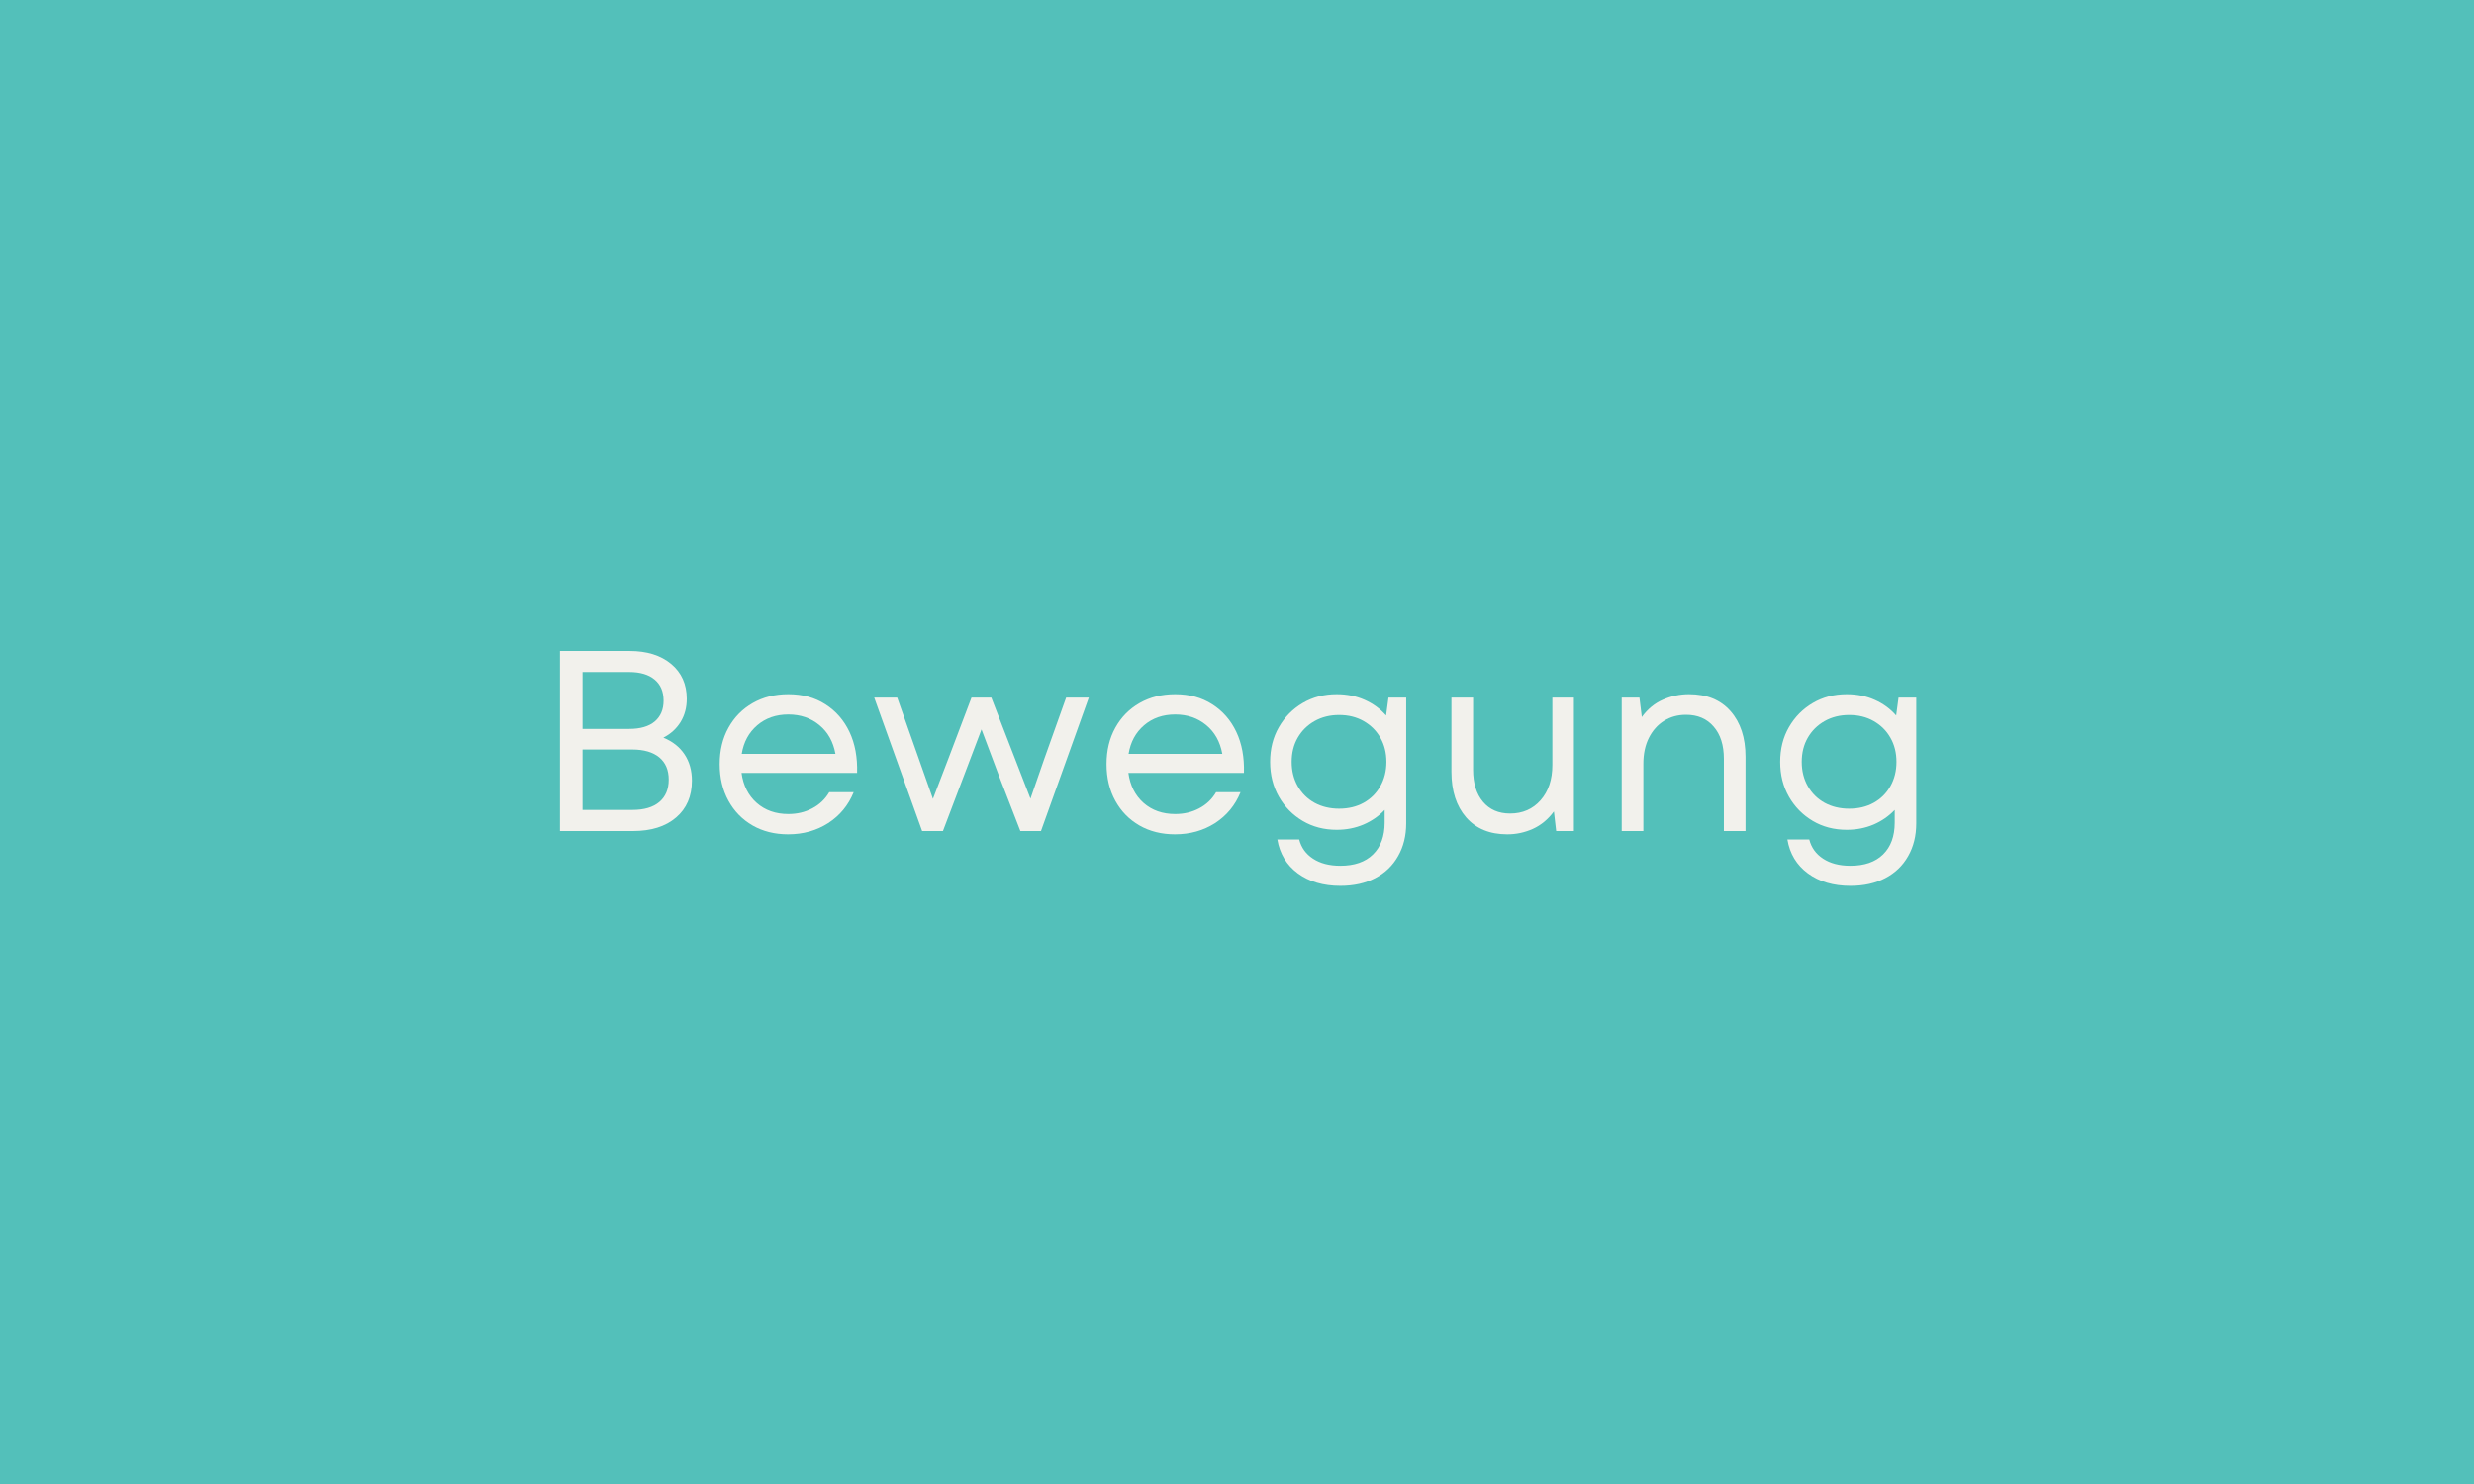
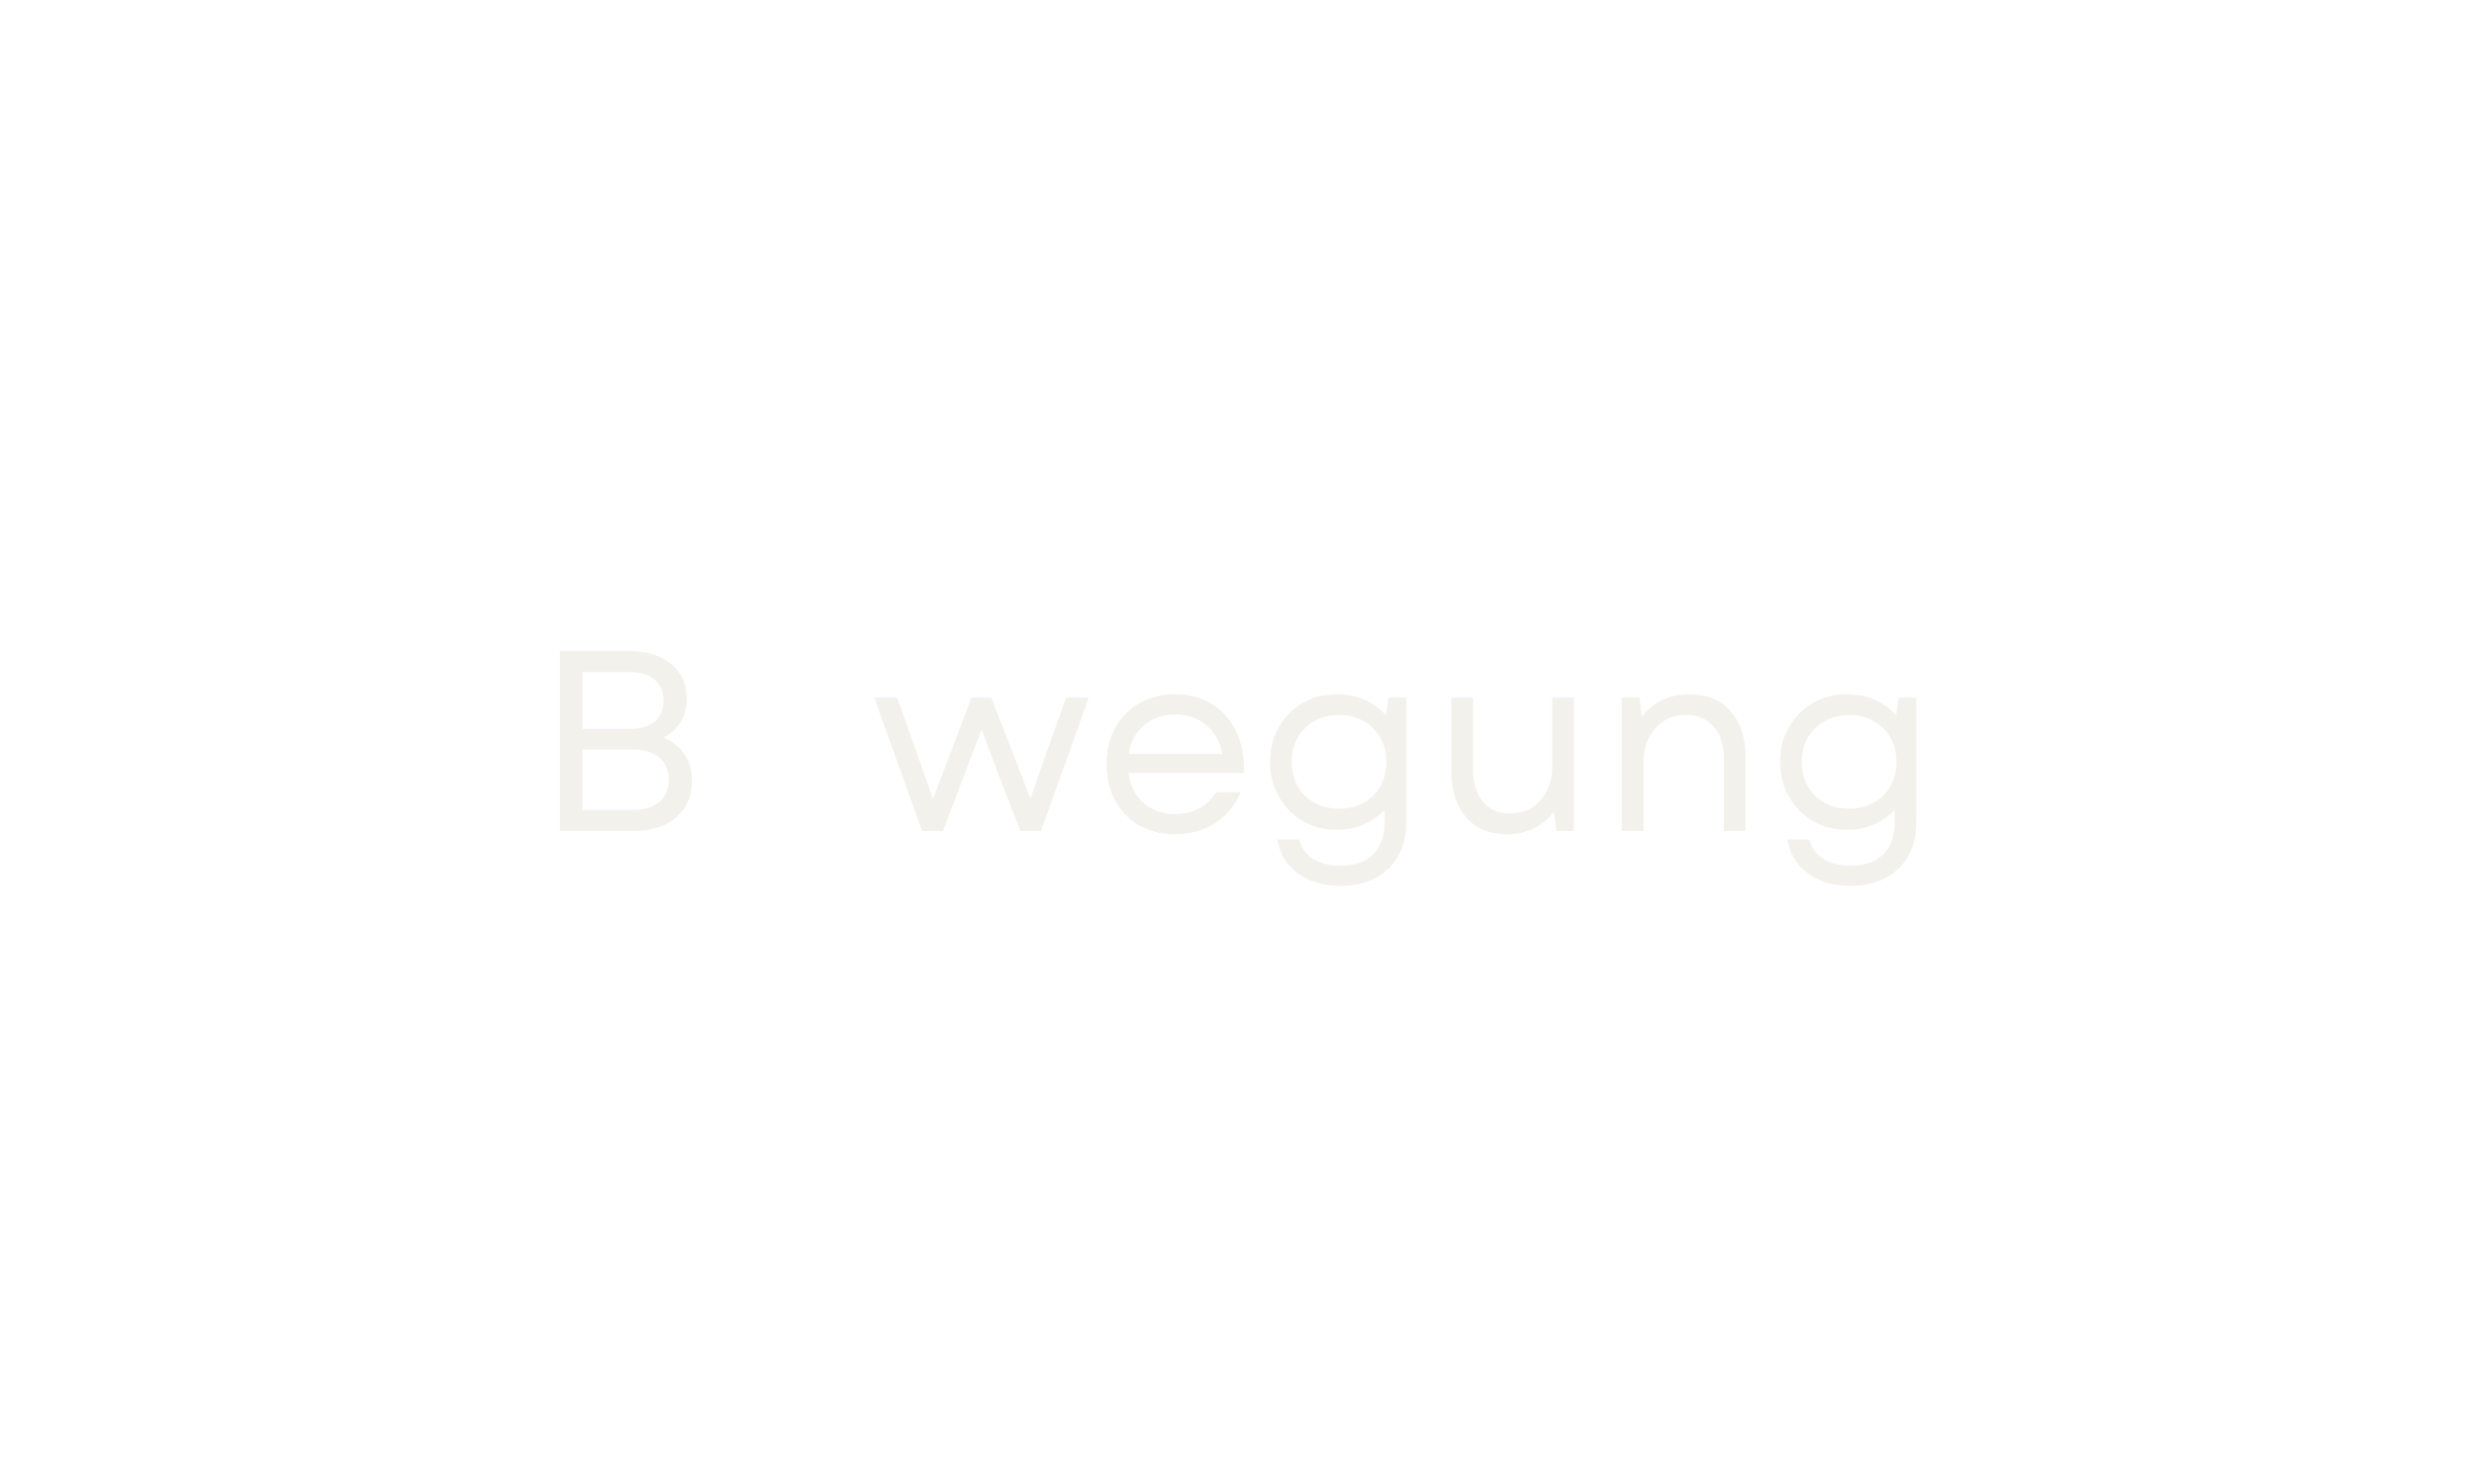
<svg xmlns="http://www.w3.org/2000/svg" width="500" zoomAndPan="magnify" viewBox="0 0 375 225" height="300" preserveAspectRatio="xMidYMid meet" version="1.0">
  <defs>
    <g />
  </defs>
  <rect x="-37.5" width="450" fill="#ffffff" y="-22.5" height="270" fill-opacity="1" />
-   <rect x="-37.5" width="450" fill="#53c0ba" y="-22.5" height="270" fill-opacity="1" />
  <g fill="#f2f1ec" fill-opacity="1">
    <g transform="translate(80.895, 126)">
      <g>
        <path d="M 3.984 0 L 3.984 -27.297 L 14.547 -27.297 C 17.172 -27.297 19.27 -26.641 20.844 -25.328 C 22.414 -24.016 23.203 -22.254 23.203 -20.047 C 23.203 -18.723 22.891 -17.551 22.266 -16.531 C 21.641 -15.52 20.77 -14.727 19.656 -14.156 C 21.062 -13.582 22.133 -12.734 22.875 -11.609 C 23.613 -10.492 23.984 -9.172 23.984 -7.641 C 23.984 -5.273 23.18 -3.41 21.578 -2.047 C 19.984 -0.68 17.805 0 15.047 0 Z M 7.406 -3.203 L 14.969 -3.203 C 16.738 -3.203 18.098 -3.602 19.047 -4.406 C 19.992 -5.207 20.469 -6.336 20.469 -7.797 C 20.469 -9.254 19.988 -10.379 19.031 -11.172 C 18.07 -11.961 16.707 -12.359 14.938 -12.359 L 7.406 -12.359 Z M 7.406 -15.484 L 14.469 -15.484 C 16.156 -15.484 17.445 -15.859 18.344 -16.609 C 19.238 -17.367 19.688 -18.422 19.688 -19.766 C 19.688 -21.148 19.234 -22.219 18.328 -22.969 C 17.422 -23.727 16.133 -24.109 14.469 -24.109 L 7.406 -24.109 Z M 7.406 -15.484 " />
      </g>
    </g>
  </g>
  <g fill="#f2f1ec" fill-opacity="1">
    <g transform="translate(107.056, 126)">
      <g>
-         <path d="M 12.406 0.5 C 10.375 0.5 8.578 0.051 7.016 -0.844 C 5.461 -1.738 4.242 -2.988 3.359 -4.594 C 2.473 -6.207 2.031 -8.055 2.031 -10.141 C 2.031 -12.223 2.473 -14.062 3.359 -15.656 C 4.242 -17.258 5.473 -18.508 7.047 -19.406 C 8.617 -20.301 10.414 -20.75 12.438 -20.75 C 14.594 -20.75 16.461 -20.238 18.047 -19.219 C 19.641 -18.207 20.859 -16.812 21.703 -15.031 C 22.547 -13.25 22.93 -11.176 22.859 -8.812 L 5.344 -8.812 C 5.602 -6.914 6.367 -5.398 7.641 -4.266 C 8.922 -3.141 10.52 -2.578 12.438 -2.578 C 13.77 -2.578 14.977 -2.863 16.062 -3.438 C 17.156 -4.008 18.016 -4.828 18.641 -5.891 L 22.344 -5.891 C 21.539 -3.91 20.254 -2.348 18.484 -1.203 C 16.711 -0.066 14.688 0.5 12.406 0.5 Z M 5.375 -11.703 L 19.578 -11.703 C 19.242 -13.547 18.43 -15 17.141 -16.062 C 15.848 -17.133 14.281 -17.672 12.438 -17.672 C 10.57 -17.672 9 -17.125 7.719 -16.031 C 6.445 -14.938 5.664 -13.492 5.375 -11.703 Z M 5.375 -11.703 " />
-       </g>
+         </g>
    </g>
  </g>
  <g fill="#f2f1ec" fill-opacity="1">
    <g transform="translate(131.852, 126)">
      <g>
        <path d="M 7.922 0 L 0.656 -20.234 L 4.141 -20.234 L 7.375 -11.078 L 9.562 -4.875 L 11.938 -11.078 L 15.406 -20.234 L 18.406 -20.234 L 24.344 -4.906 L 26.484 -11.078 L 29.75 -20.234 L 33.188 -20.234 L 25.938 0 L 22.812 0 L 19.578 -8.344 L 16.922 -15.406 L 11.078 0 Z M 7.922 0 " />
      </g>
    </g>
  </g>
  <g fill="#f2f1ec" fill-opacity="1">
    <g transform="translate(165.694, 126)">
      <g>
        <path d="M 12.406 0.5 C 10.375 0.5 8.578 0.051 7.016 -0.844 C 5.461 -1.738 4.242 -2.988 3.359 -4.594 C 2.473 -6.207 2.031 -8.055 2.031 -10.141 C 2.031 -12.223 2.473 -14.062 3.359 -15.656 C 4.242 -17.258 5.473 -18.508 7.047 -19.406 C 8.617 -20.301 10.414 -20.75 12.438 -20.75 C 14.594 -20.75 16.461 -20.238 18.047 -19.219 C 19.641 -18.207 20.859 -16.812 21.703 -15.031 C 22.547 -13.25 22.93 -11.176 22.859 -8.812 L 5.344 -8.812 C 5.602 -6.914 6.367 -5.398 7.641 -4.266 C 8.922 -3.141 10.52 -2.578 12.438 -2.578 C 13.77 -2.578 14.977 -2.863 16.062 -3.438 C 17.156 -4.008 18.016 -4.828 18.641 -5.891 L 22.344 -5.891 C 21.539 -3.91 20.254 -2.348 18.484 -1.203 C 16.711 -0.066 14.688 0.5 12.406 0.5 Z M 5.375 -11.703 L 19.578 -11.703 C 19.242 -13.547 18.43 -15 17.141 -16.062 C 15.848 -17.133 14.281 -17.672 12.438 -17.672 C 10.57 -17.672 9 -17.125 7.719 -16.031 C 6.445 -14.938 5.664 -13.492 5.375 -11.703 Z M 5.375 -11.703 " />
      </g>
    </g>
  </g>
  <g fill="#f2f1ec" fill-opacity="1">
    <g transform="translate(190.49, 126)">
      <g>
        <path d="M 12.672 8.312 C 10.098 8.312 7.953 7.68 6.234 6.422 C 4.523 5.16 3.488 3.445 3.125 1.281 L 6.438 1.281 C 6.75 2.508 7.445 3.477 8.531 4.188 C 9.625 4.906 11.004 5.266 12.672 5.266 C 14.805 5.266 16.457 4.691 17.625 3.547 C 18.801 2.398 19.391 0.789 19.391 -1.281 L 19.391 -3.203 C 18.504 -2.266 17.438 -1.523 16.188 -0.984 C 14.938 -0.453 13.582 -0.188 12.125 -0.188 C 10.207 -0.188 8.488 -0.633 6.969 -1.531 C 5.445 -2.438 4.242 -3.66 3.359 -5.203 C 2.473 -6.754 2.031 -8.516 2.031 -10.484 C 2.031 -12.461 2.473 -14.219 3.359 -15.75 C 4.242 -17.289 5.445 -18.508 6.969 -19.406 C 8.488 -20.301 10.207 -20.75 12.125 -20.75 C 13.664 -20.75 15.078 -20.461 16.359 -19.891 C 17.648 -19.316 18.734 -18.523 19.609 -17.516 L 19.969 -20.234 L 22.656 -20.234 L 22.656 -1.172 C 22.656 0.723 22.242 2.383 21.422 3.812 C 20.609 5.25 19.453 6.359 17.953 7.141 C 16.461 7.922 14.703 8.312 12.672 8.312 Z M 5.297 -10.484 C 5.297 -9.109 5.602 -7.879 6.219 -6.797 C 6.832 -5.723 7.68 -4.883 8.766 -4.281 C 9.859 -3.688 11.098 -3.391 12.484 -3.391 C 13.891 -3.391 15.129 -3.688 16.203 -4.281 C 17.285 -4.883 18.129 -5.723 18.734 -6.797 C 19.348 -7.879 19.656 -9.109 19.656 -10.484 C 19.656 -11.867 19.348 -13.094 18.734 -14.156 C 18.129 -15.219 17.285 -16.055 16.203 -16.672 C 15.129 -17.285 13.891 -17.594 12.484 -17.594 C 11.098 -17.594 9.859 -17.285 8.766 -16.672 C 7.68 -16.055 6.832 -15.219 6.219 -14.156 C 5.602 -13.094 5.297 -11.867 5.297 -10.484 Z M 5.297 -10.484 " />
      </g>
    </g>
  </g>
  <g fill="#f2f1ec" fill-opacity="1">
    <g transform="translate(216.769, 126)">
      <g>
        <path d="M 11.703 0.5 C 9.047 0.5 6.969 -0.352 5.469 -2.062 C 3.977 -3.781 3.234 -6.082 3.234 -8.969 L 3.234 -20.234 L 6.516 -20.234 L 6.516 -9.281 C 6.516 -7.25 7.016 -5.633 8.016 -4.438 C 9.016 -3.25 10.383 -2.656 12.125 -2.656 C 14.02 -2.656 15.562 -3.328 16.75 -4.672 C 17.938 -6.023 18.531 -7.805 18.531 -10.016 L 18.531 -20.234 L 21.797 -20.234 L 21.797 0 L 19.109 0 L 18.766 -2.969 C 17.879 -1.77 16.816 -0.891 15.578 -0.328 C 14.348 0.223 13.055 0.5 11.703 0.5 Z M 11.703 0.5 " />
      </g>
    </g>
  </g>
  <g fill="#f2f1ec" fill-opacity="1">
    <g transform="translate(242.189, 126)">
      <g>
        <path d="M 3.625 0 L 3.625 -20.234 L 6.312 -20.234 L 6.672 -17.281 C 7.555 -18.5 8.629 -19.379 9.891 -19.922 C 11.148 -20.473 12.457 -20.75 13.812 -20.75 C 16.508 -20.75 18.613 -19.891 20.125 -18.172 C 21.633 -16.453 22.391 -14.148 22.391 -11.266 L 22.391 0 L 19.109 0 L 19.109 -10.953 C 19.109 -13.016 18.594 -14.641 17.562 -15.828 C 16.539 -17.023 15.145 -17.625 13.375 -17.625 C 12.125 -17.625 11.008 -17.316 10.031 -16.703 C 9.062 -16.098 8.297 -15.234 7.734 -14.109 C 7.18 -12.992 6.906 -11.695 6.906 -10.219 L 6.906 0 Z M 3.625 0 " />
      </g>
    </g>
  </g>
  <g fill="#f2f1ec" fill-opacity="1">
    <g transform="translate(267.804, 126)">
      <g>
        <path d="M 12.672 8.312 C 10.098 8.312 7.953 7.68 6.234 6.422 C 4.523 5.16 3.488 3.445 3.125 1.281 L 6.438 1.281 C 6.75 2.508 7.445 3.477 8.531 4.188 C 9.625 4.906 11.004 5.266 12.672 5.266 C 14.805 5.266 16.457 4.691 17.625 3.547 C 18.801 2.398 19.391 0.789 19.391 -1.281 L 19.391 -3.203 C 18.504 -2.266 17.438 -1.523 16.188 -0.984 C 14.938 -0.453 13.582 -0.188 12.125 -0.188 C 10.207 -0.188 8.488 -0.633 6.969 -1.531 C 5.445 -2.438 4.242 -3.66 3.359 -5.203 C 2.473 -6.754 2.031 -8.516 2.031 -10.484 C 2.031 -12.461 2.473 -14.219 3.359 -15.75 C 4.242 -17.289 5.445 -18.508 6.969 -19.406 C 8.488 -20.301 10.207 -20.75 12.125 -20.75 C 13.664 -20.75 15.078 -20.461 16.359 -19.891 C 17.648 -19.316 18.734 -18.523 19.609 -17.516 L 19.969 -20.234 L 22.656 -20.234 L 22.656 -1.172 C 22.656 0.723 22.242 2.383 21.422 3.812 C 20.609 5.25 19.453 6.359 17.953 7.141 C 16.461 7.922 14.703 8.312 12.672 8.312 Z M 5.297 -10.484 C 5.297 -9.109 5.602 -7.879 6.219 -6.797 C 6.832 -5.723 7.68 -4.883 8.766 -4.281 C 9.859 -3.688 11.098 -3.391 12.484 -3.391 C 13.891 -3.391 15.129 -3.688 16.203 -4.281 C 17.285 -4.883 18.129 -5.723 18.734 -6.797 C 19.348 -7.879 19.656 -9.109 19.656 -10.484 C 19.656 -11.867 19.348 -13.094 18.734 -14.156 C 18.129 -15.219 17.285 -16.055 16.203 -16.672 C 15.129 -17.285 13.891 -17.594 12.484 -17.594 C 11.098 -17.594 9.859 -17.285 8.766 -16.672 C 7.68 -16.055 6.832 -15.219 6.219 -14.156 C 5.602 -13.094 5.297 -11.867 5.297 -10.484 Z M 5.297 -10.484 " />
      </g>
    </g>
  </g>
</svg>